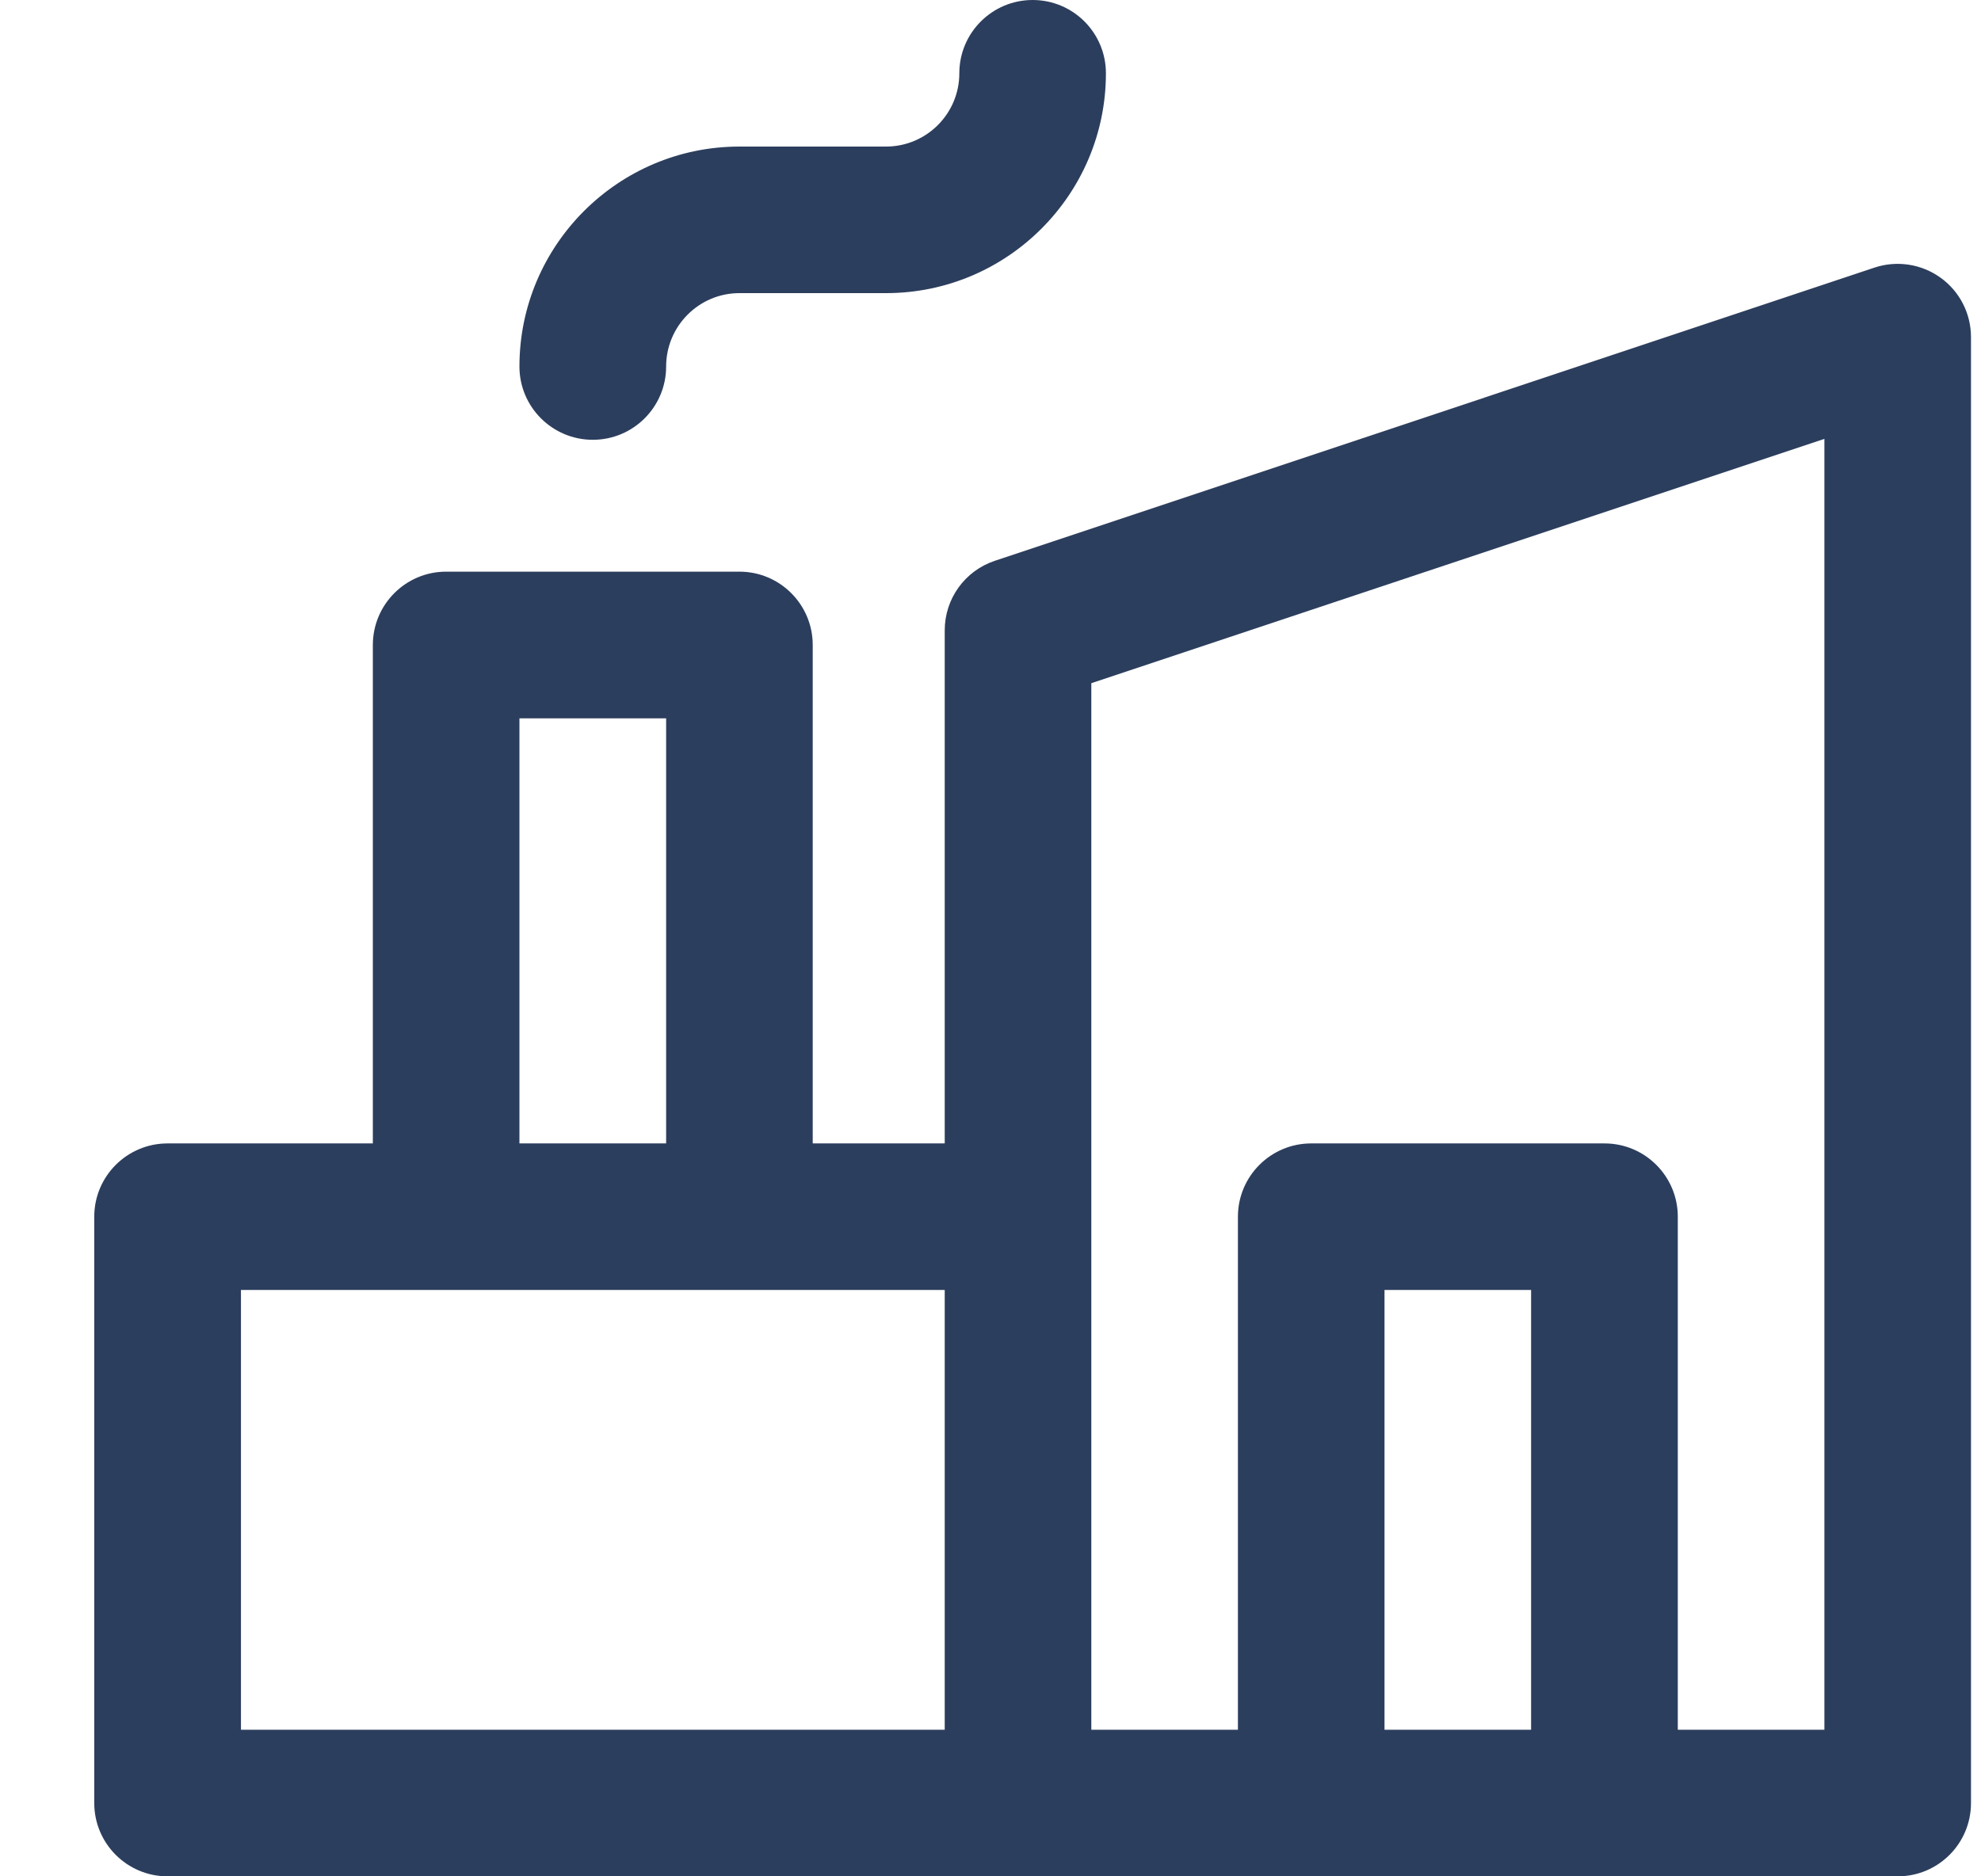
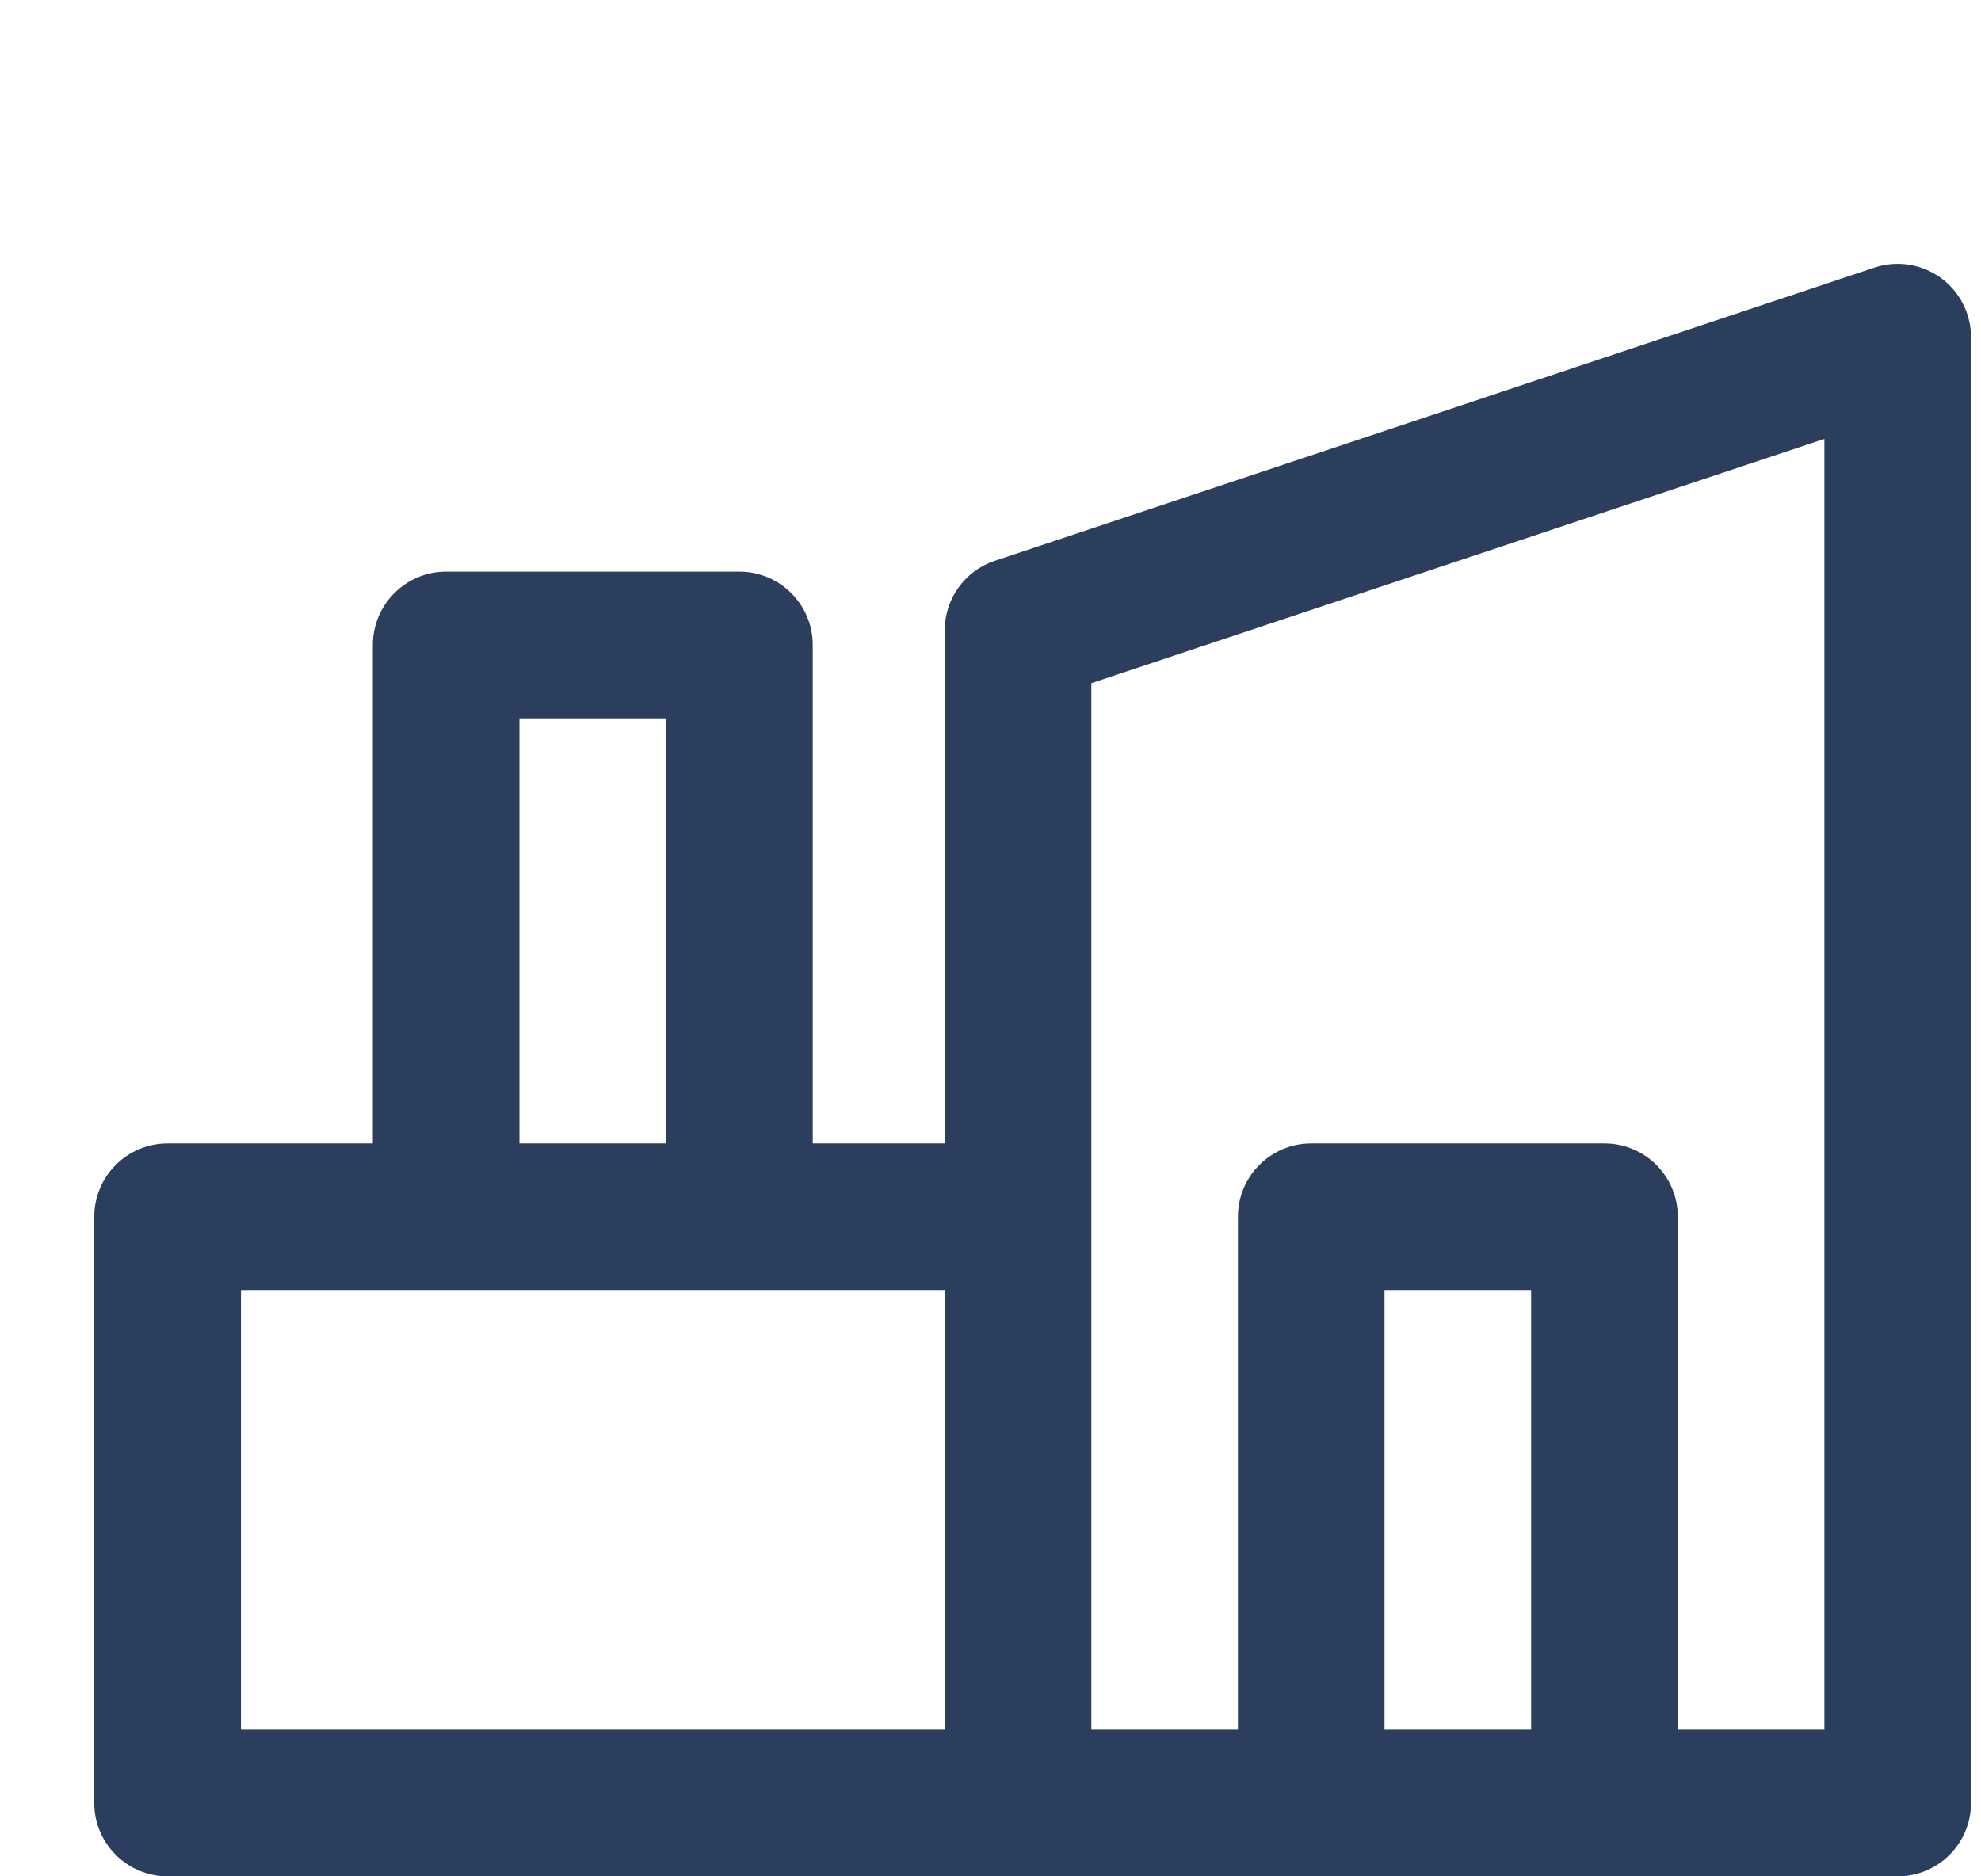
<svg xmlns="http://www.w3.org/2000/svg" width="19" height="18" viewBox="0 0 19 18" fill="none">
  <g clip-path="url(#clip0_1117_3073)">
    <path d="M18.612 2.664C18.429 2.532 18.193 2.496 17.979 2.567L9.541 5.38C9.254 5.476 9.061 5.744 9.061 6.047V10.969H7.795V6.188C7.795 5.799 7.48 5.484 7.092 5.484H4.279C3.891 5.484 3.576 5.799 3.576 6.188V10.969H1.607C1.219 10.969 0.904 11.284 0.904 11.672V17.297C0.904 17.685 1.219 18 1.607 18H18.201C18.59 18 18.904 17.685 18.904 17.297V3.234C18.904 3.008 18.796 2.796 18.612 2.664ZM4.982 6.891H6.389V10.969H4.982V6.891ZM2.311 12.375H9.061V16.594H2.311V12.375ZM14.685 16.594H13.279V12.375H14.685V16.594ZM17.498 16.594H16.092V11.672C16.092 11.284 15.777 10.969 15.389 10.969H12.576C12.188 10.969 11.873 11.284 11.873 11.672V16.594H10.467V6.554L17.498 4.21V16.594Z" fill="#2C3E5D" />
-     <path d="M5.686 4.219C6.074 4.219 6.389 3.904 6.389 3.516C6.389 3.128 6.704 2.812 7.092 2.812H8.498C9.661 2.812 10.607 1.866 10.607 0.703C10.607 0.315 10.293 0 9.904 0C9.516 0 9.201 0.315 9.201 0.703C9.201 1.091 8.886 1.406 8.498 1.406H7.092C5.929 1.406 4.982 2.353 4.982 3.516C4.982 3.904 5.297 4.219 5.686 4.219Z" fill="#2C3E5D" />
  </g>
  <defs>
    <clipPath id="clip0_1117_3073">
      <rect width="18" height="18" fill="white" transform="translate(0.904)" />
    </clipPath>
  </defs>
</svg>